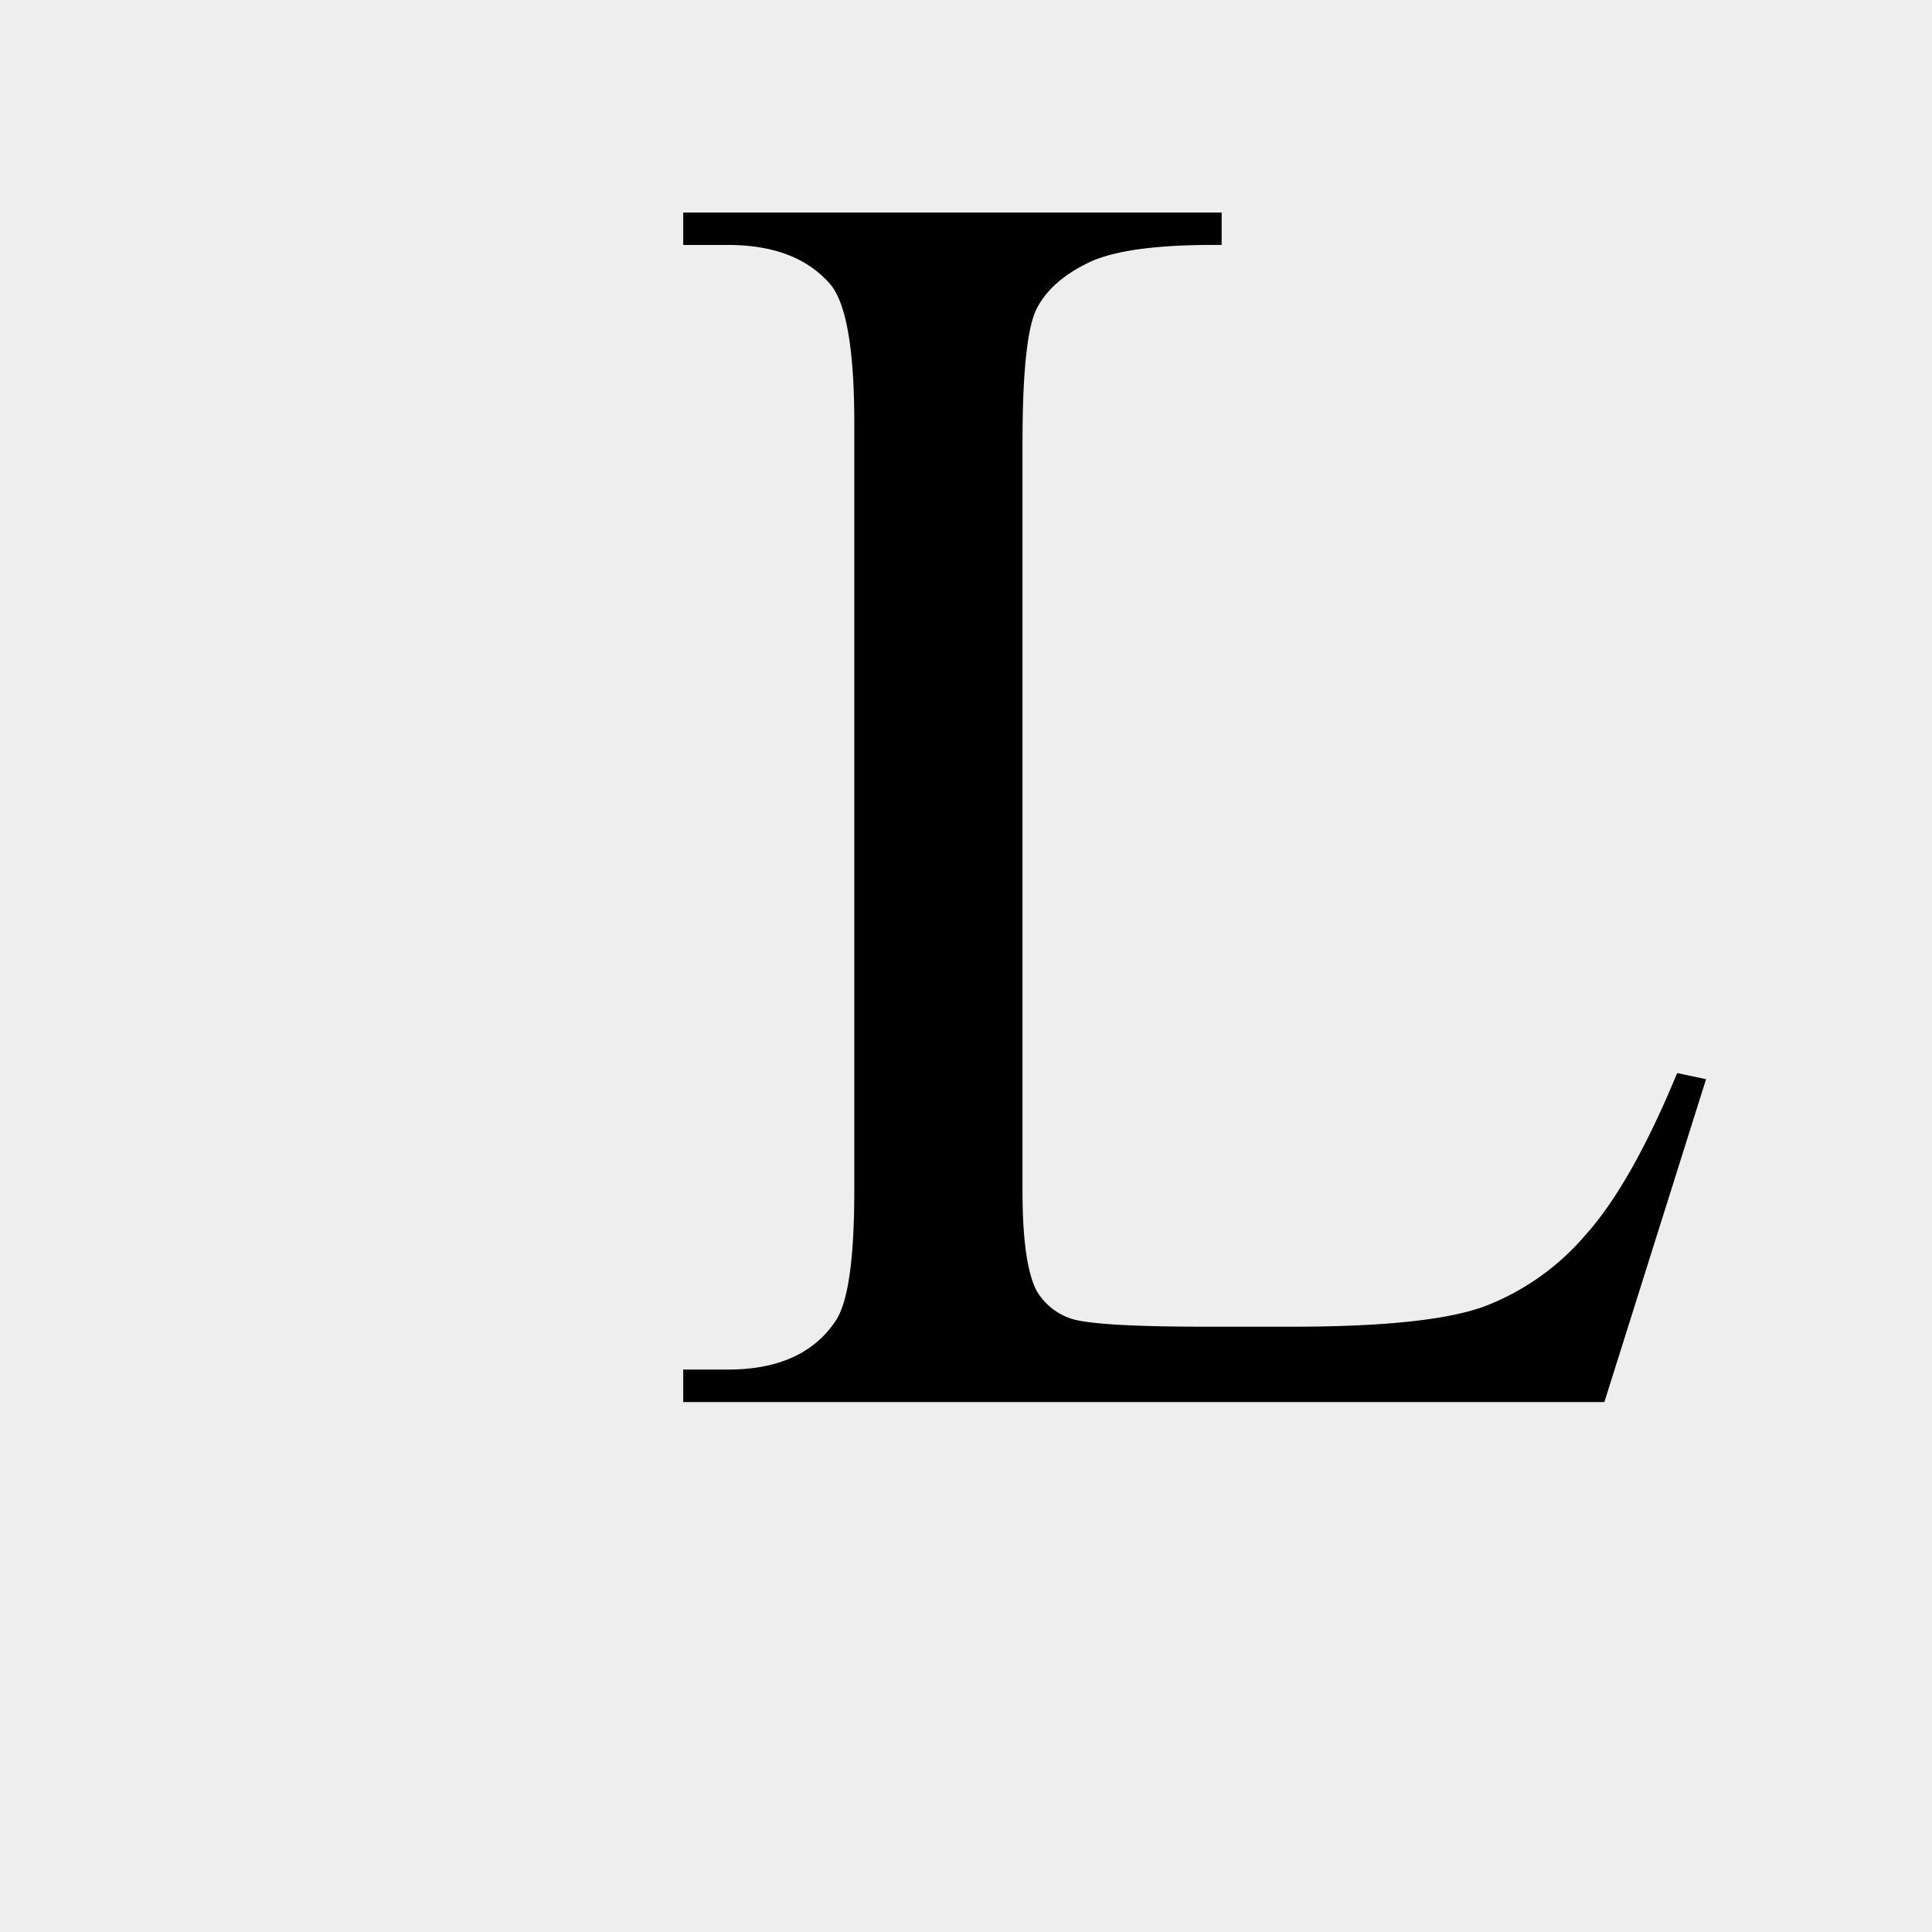
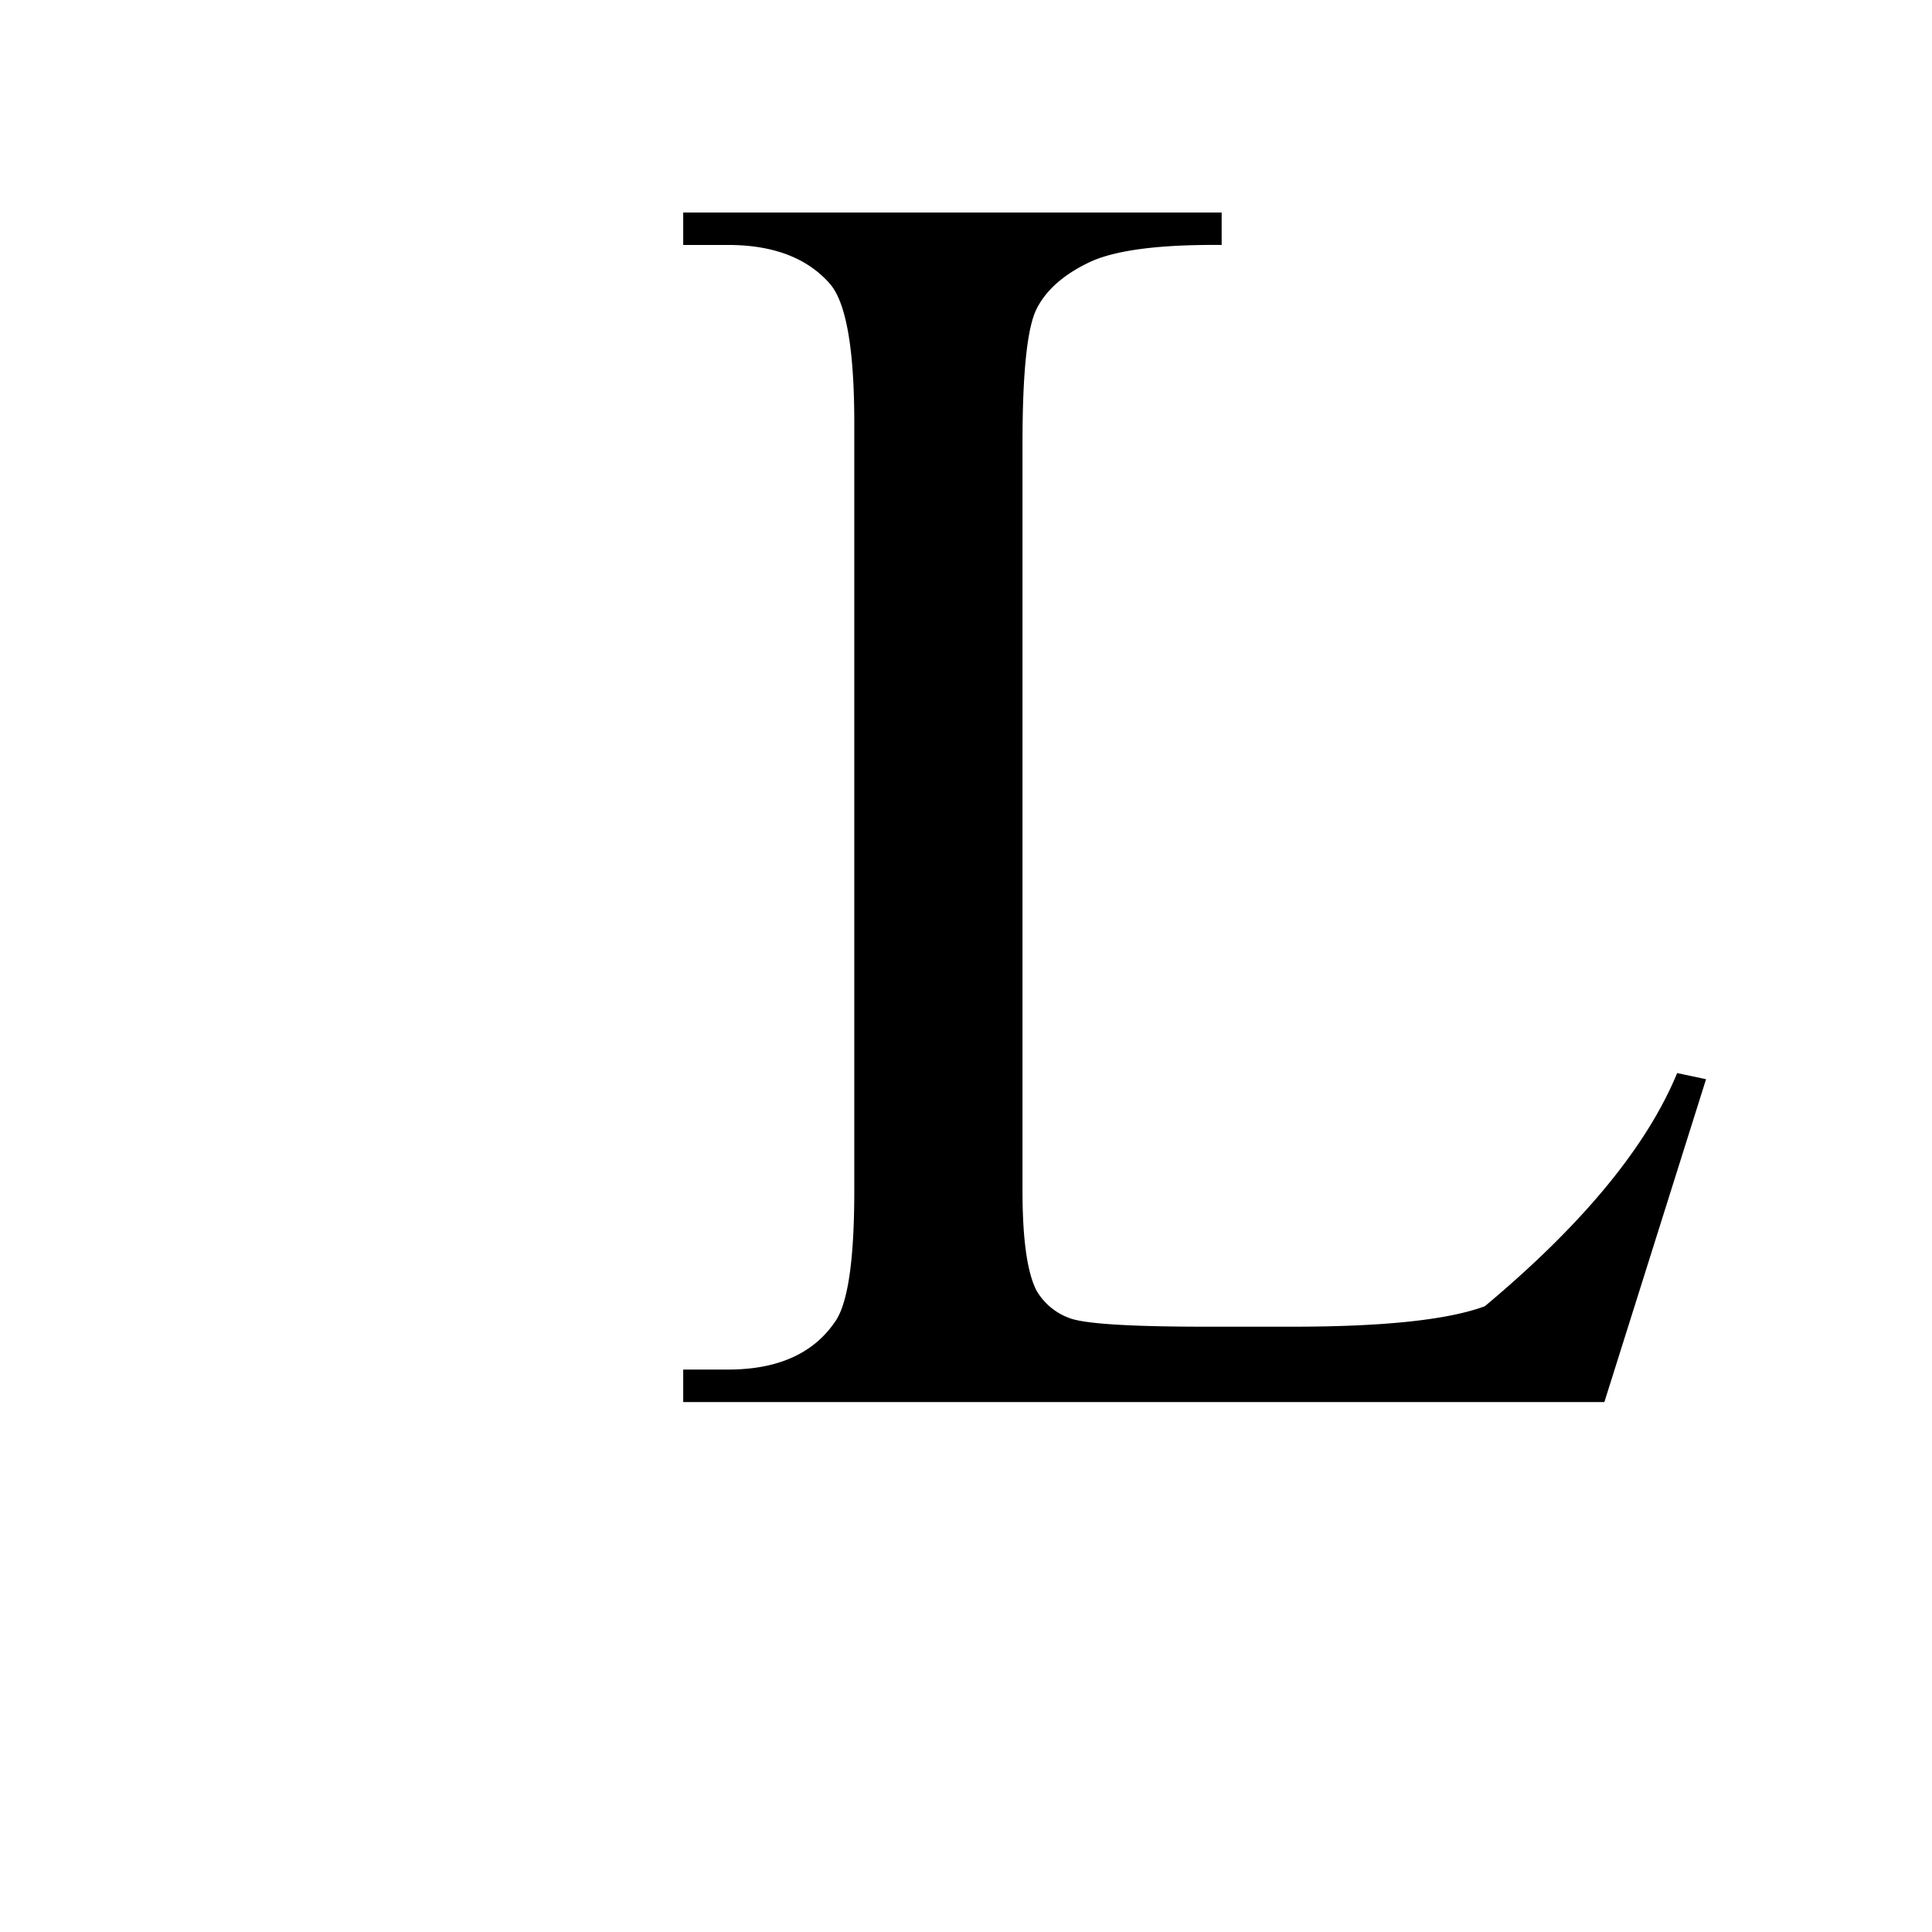
<svg xmlns="http://www.w3.org/2000/svg" viewBox="0 0 283.46 283.46">
  <defs>
    <style>.cls-1{fill:#eee;}</style>
  </defs>
  <title>Element 4</title>
  <g id="Ebene_2" data-name="Ebene 2">
    <g id="L">
-       <rect class="cls-1" width="283.46" height="283.46" />
-       <path d="M246.07,157.44l4.24.9-14.92,47.37H100.24v-4.77h6.57q11.07,0,15.83-7.2,2.7-4.12,2.7-19.05V62.07q0-16.35-3.6-20.46-5-5.67-14.93-5.67h-6.57V31.18h79v4.76q-13.9-.12-19.5,2.58t-7.66,6.82q-2.06,4.13-2.06,19.69V174.69q0,10.68,2.06,14.67a9.23,9.23,0,0,0,4.76,4q3.23,1.29,20.08,1.29h12.74q20.09,0,28.19-3a36.72,36.72,0,0,0,14.8-10.49Q239.37,173.66,246.07,157.44Z" />
+       <path d="M246.07,157.44l4.24.9-14.92,47.37H100.24v-4.77h6.57q11.07,0,15.83-7.2,2.7-4.12,2.7-19.05V62.07q0-16.35-3.6-20.46-5-5.67-14.93-5.67h-6.57V31.18h79v4.76q-13.9-.12-19.5,2.58t-7.66,6.82q-2.06,4.13-2.06,19.69V174.69q0,10.68,2.06,14.67a9.23,9.23,0,0,0,4.76,4q3.23,1.29,20.08,1.29h12.74q20.09,0,28.19-3Q239.37,173.66,246.07,157.44Z" />
    </g>
  </g>
</svg>